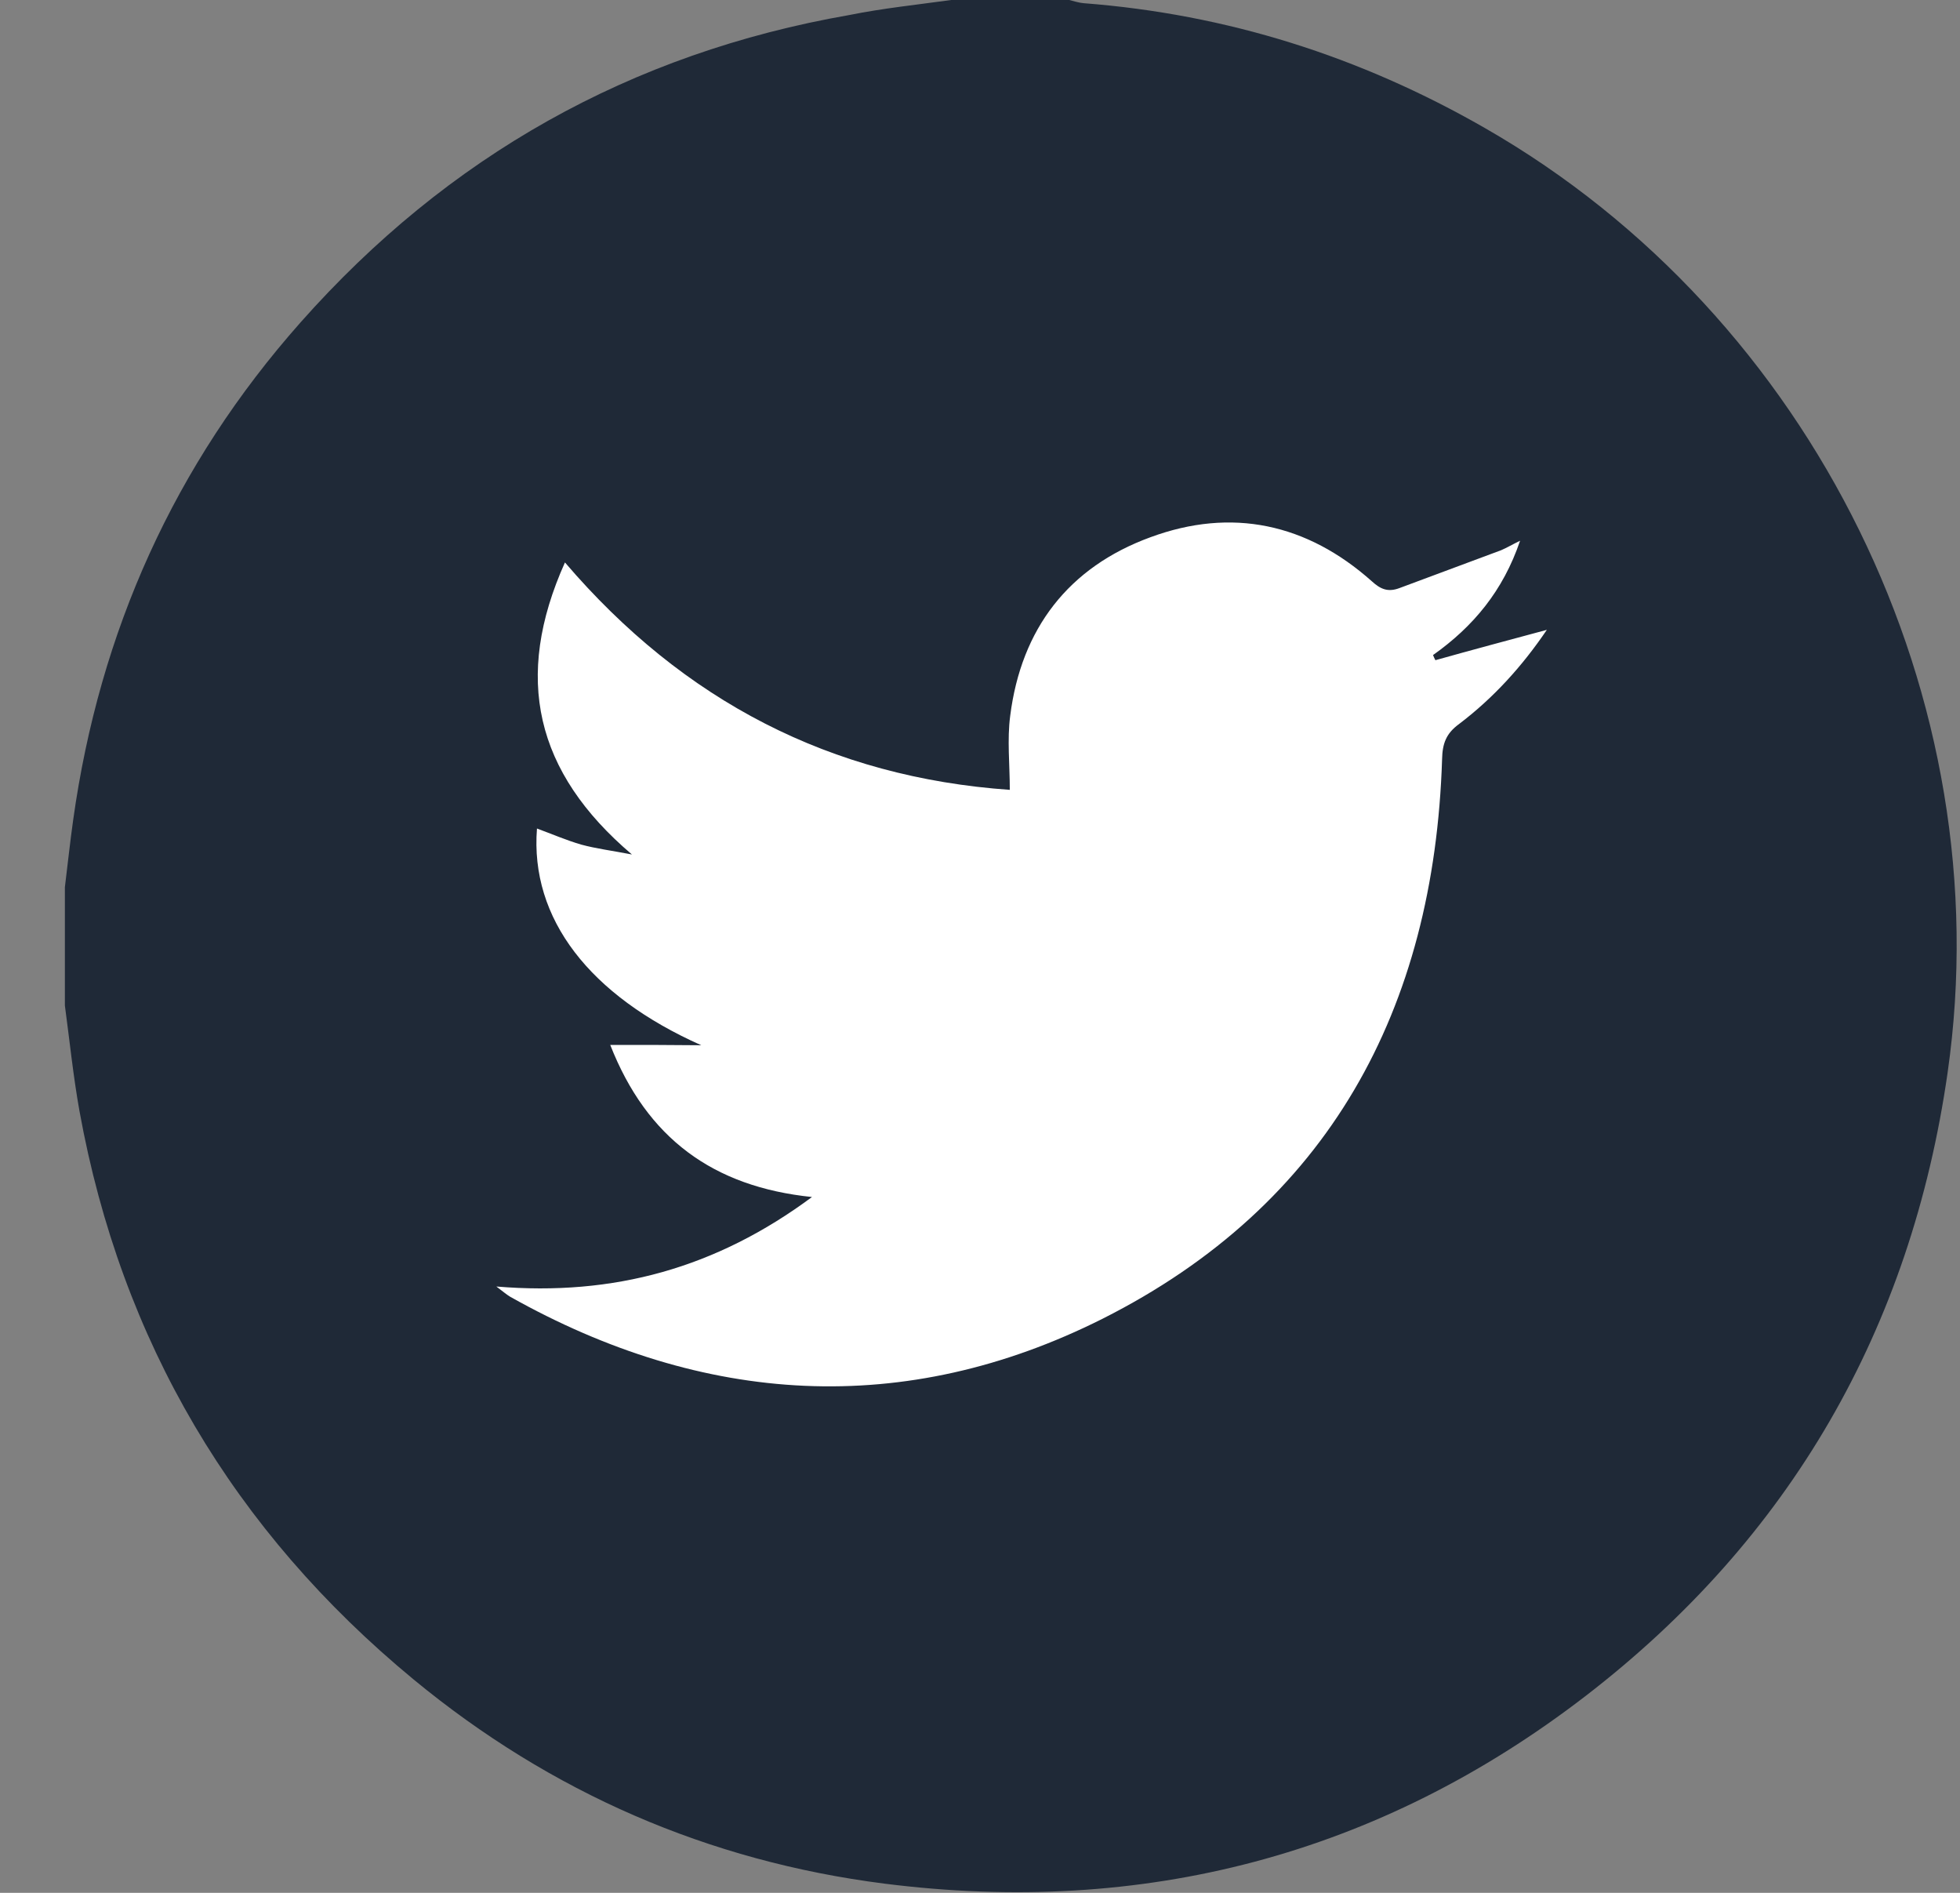
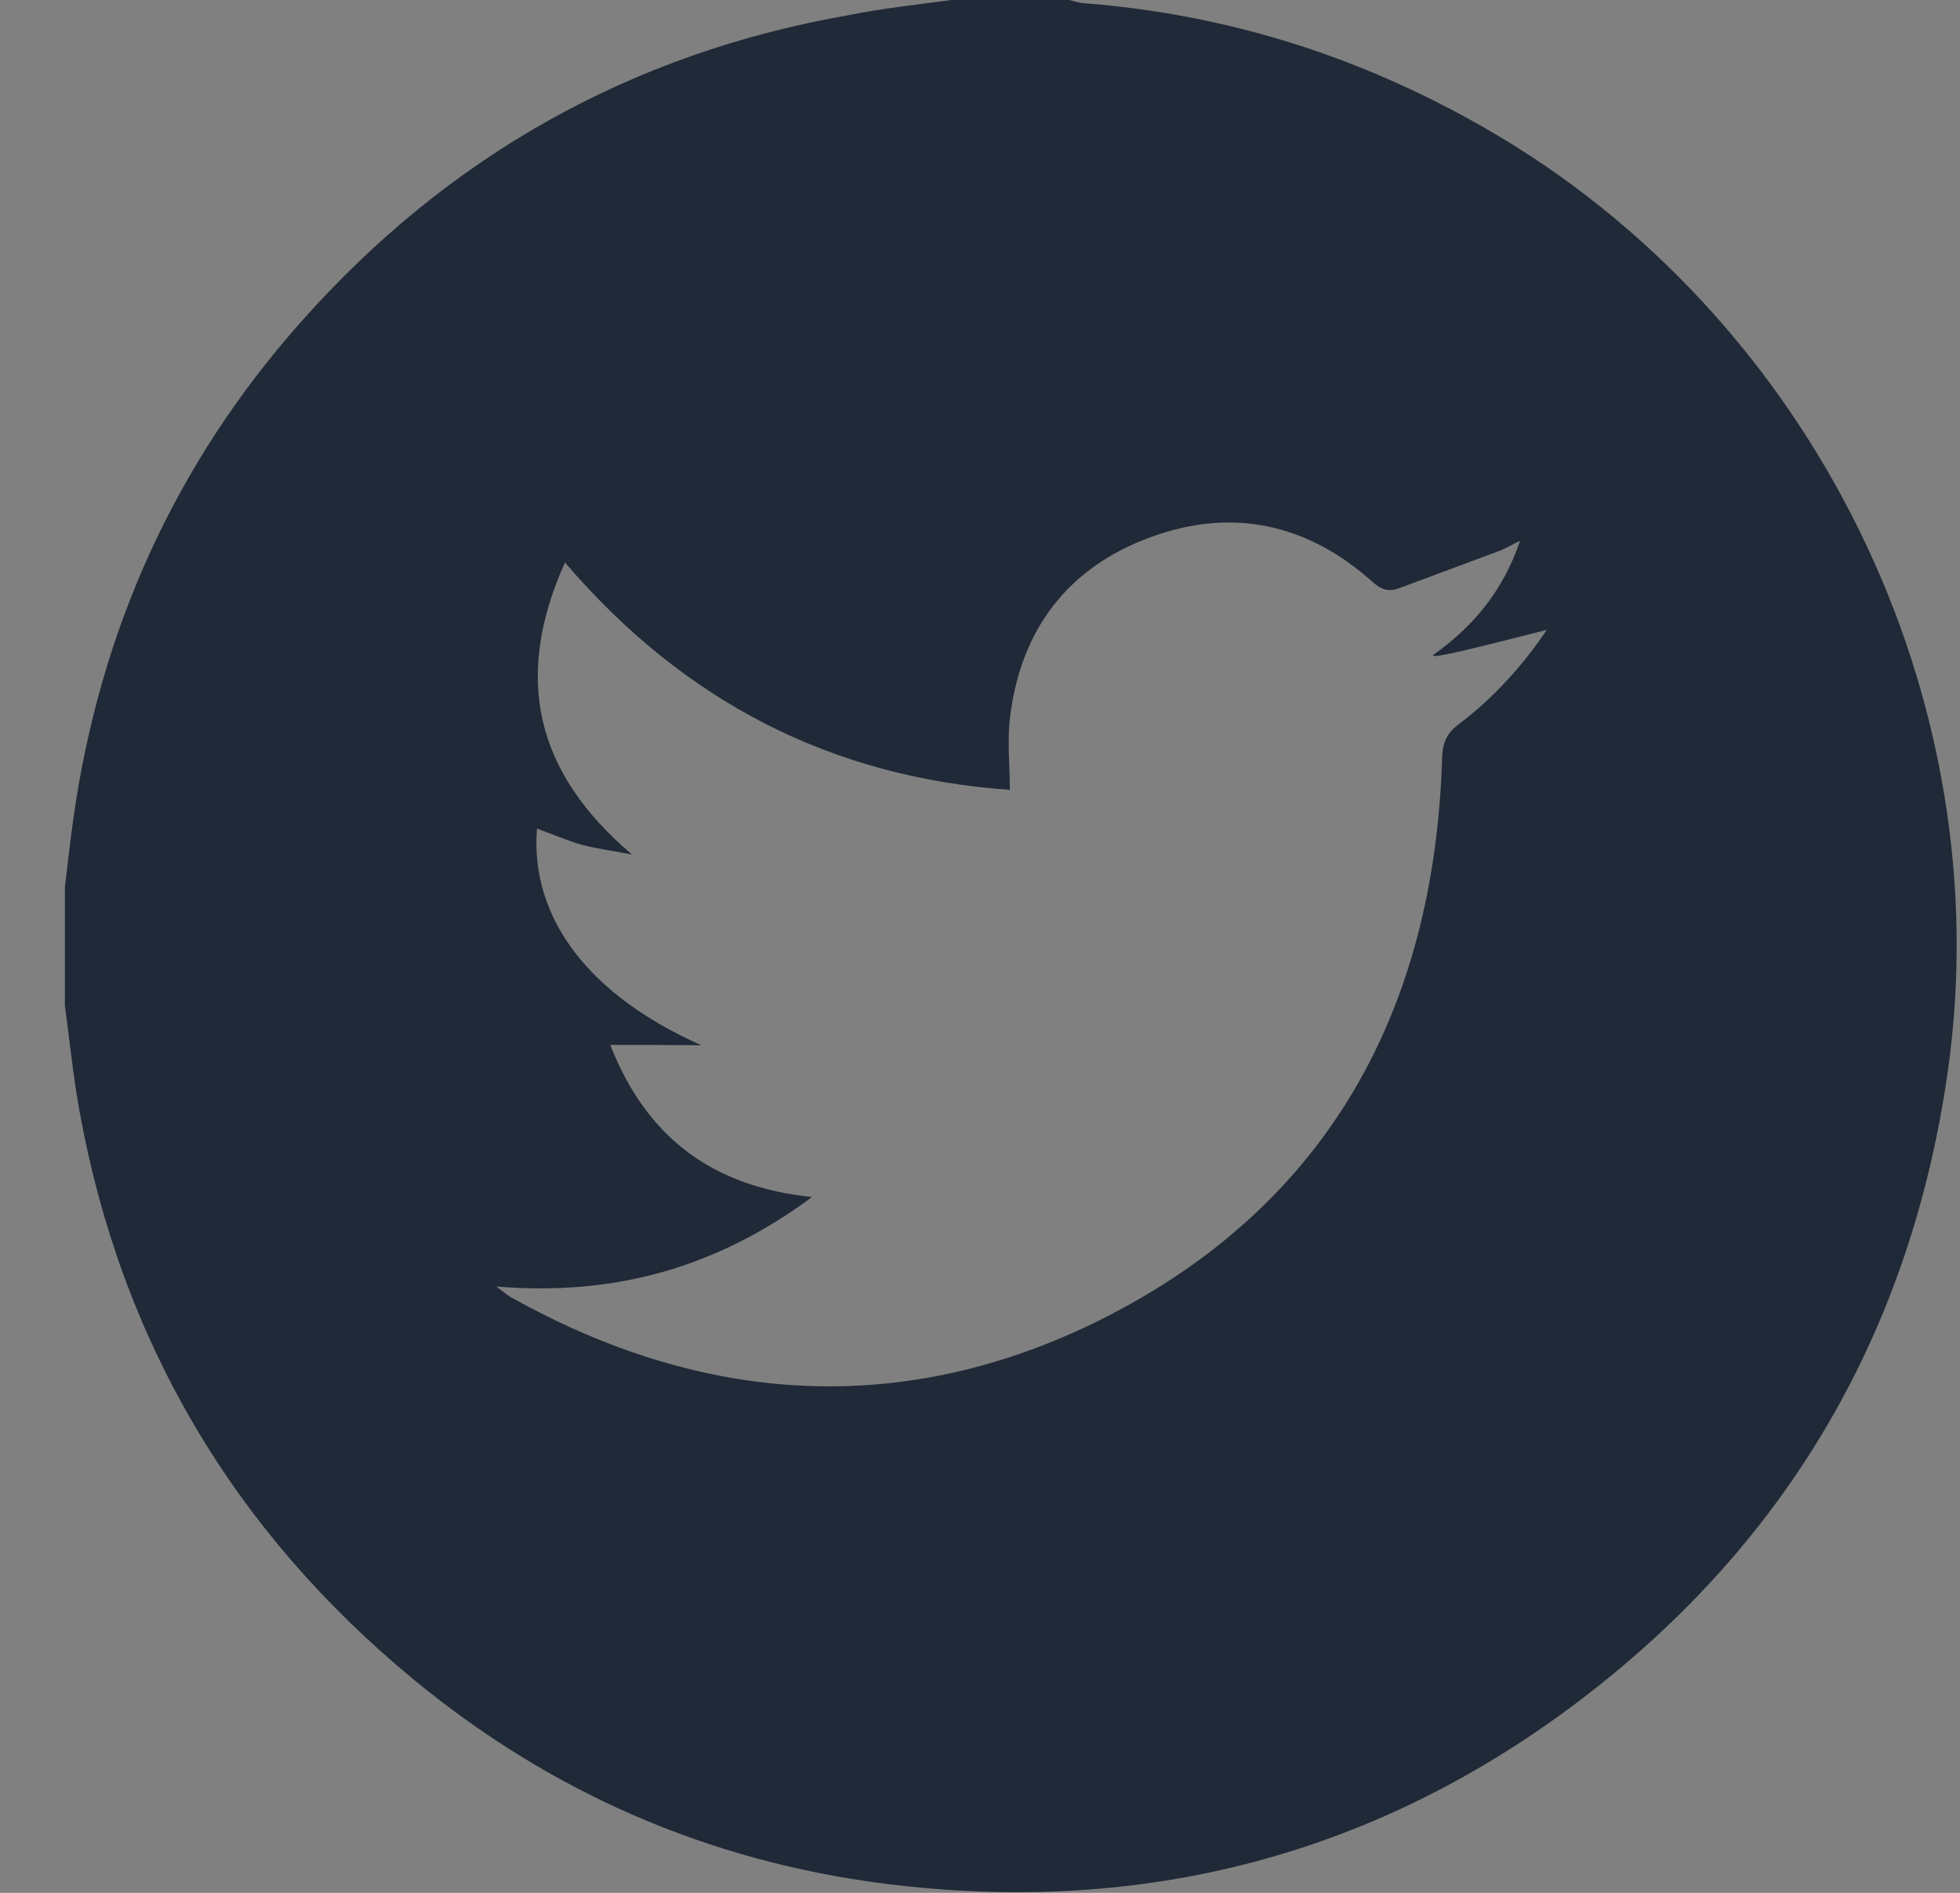
<svg xmlns="http://www.w3.org/2000/svg" width="29" height="28" viewBox="0 0 29 28" fill="none">
  <rect x="0" y="0" width="29" height="28" fill="#808080" stroke="none" />
-   <circle cx="14.956" cy="13.995" r="12.129" fill="white" />
-   <path d="M14.072 0C14.655 0 15.238 0 15.821 0C15.891 0.017 15.961 0.041 16.031 0.047C18.153 0.21 20.124 0.834 21.972 1.895C26.823 4.676 29.61 10.332 28.817 15.865C28.274 19.654 26.49 22.756 23.459 25.089C20.398 27.444 16.912 28.348 13.087 27.864C10.481 27.532 8.149 26.517 6.12 24.844C3.456 22.646 1.794 19.841 1.176 16.436C1.083 15.917 1.03 15.393 0.96 14.874C0.96 14.29 0.96 13.707 0.96 13.124C1.001 12.792 1.036 12.46 1.083 12.127C1.473 9.34 2.581 6.874 4.447 4.769C6.621 2.315 9.327 0.787 12.568 0.222C13.064 0.122 13.571 0.07 14.072 0ZM9.029 15.457C9.571 16.838 10.551 17.556 12.014 17.707C10.598 18.757 9.082 19.176 7.344 19.031C7.438 19.101 7.49 19.147 7.548 19.182C10.411 20.791 13.384 20.978 16.311 19.509C19.657 17.824 21.22 14.932 21.337 11.229C21.342 11.002 21.395 10.851 21.587 10.711C22.095 10.326 22.52 9.859 22.887 9.317C22.322 9.469 21.78 9.614 21.238 9.766C21.226 9.743 21.214 9.719 21.203 9.69C21.797 9.27 22.24 8.74 22.491 7.999C22.369 8.058 22.293 8.104 22.211 8.139C21.71 8.326 21.208 8.512 20.707 8.699C20.538 8.763 20.427 8.717 20.299 8.6C19.337 7.743 18.223 7.504 17.022 7.947C15.81 8.39 15.11 9.3 14.947 10.588C14.9 10.944 14.941 11.305 14.941 11.684C12.294 11.498 10.114 10.372 8.359 8.32C7.595 10.023 7.916 11.422 9.35 12.64C9.047 12.582 8.819 12.553 8.604 12.495C8.382 12.431 8.166 12.337 7.945 12.256C7.84 13.591 8.726 14.728 10.376 15.462C9.939 15.457 9.507 15.457 9.029 15.457Z" fill="#1F2937" />
+   <path d="M14.072 0C14.655 0 15.238 0 15.821 0C15.891 0.017 15.961 0.041 16.031 0.047C18.153 0.21 20.124 0.834 21.972 1.895C26.823 4.676 29.61 10.332 28.817 15.865C28.274 19.654 26.49 22.756 23.459 25.089C20.398 27.444 16.912 28.348 13.087 27.864C10.481 27.532 8.149 26.517 6.12 24.844C3.456 22.646 1.794 19.841 1.176 16.436C1.083 15.917 1.03 15.393 0.96 14.874C0.96 14.29 0.96 13.707 0.96 13.124C1.001 12.792 1.036 12.46 1.083 12.127C1.473 9.34 2.581 6.874 4.447 4.769C6.621 2.315 9.327 0.787 12.568 0.222C13.064 0.122 13.571 0.07 14.072 0ZM9.029 15.457C9.571 16.838 10.551 17.556 12.014 17.707C10.598 18.757 9.082 19.176 7.344 19.031C7.438 19.101 7.49 19.147 7.548 19.182C10.411 20.791 13.384 20.978 16.311 19.509C19.657 17.824 21.22 14.932 21.337 11.229C21.342 11.002 21.395 10.851 21.587 10.711C22.095 10.326 22.52 9.859 22.887 9.317C21.226 9.743 21.214 9.719 21.203 9.69C21.797 9.27 22.24 8.74 22.491 7.999C22.369 8.058 22.293 8.104 22.211 8.139C21.71 8.326 21.208 8.512 20.707 8.699C20.538 8.763 20.427 8.717 20.299 8.6C19.337 7.743 18.223 7.504 17.022 7.947C15.81 8.39 15.11 9.3 14.947 10.588C14.9 10.944 14.941 11.305 14.941 11.684C12.294 11.498 10.114 10.372 8.359 8.32C7.595 10.023 7.916 11.422 9.35 12.64C9.047 12.582 8.819 12.553 8.604 12.495C8.382 12.431 8.166 12.337 7.945 12.256C7.84 13.591 8.726 14.728 10.376 15.462C9.939 15.457 9.507 15.457 9.029 15.457Z" fill="#1F2937" />
</svg>